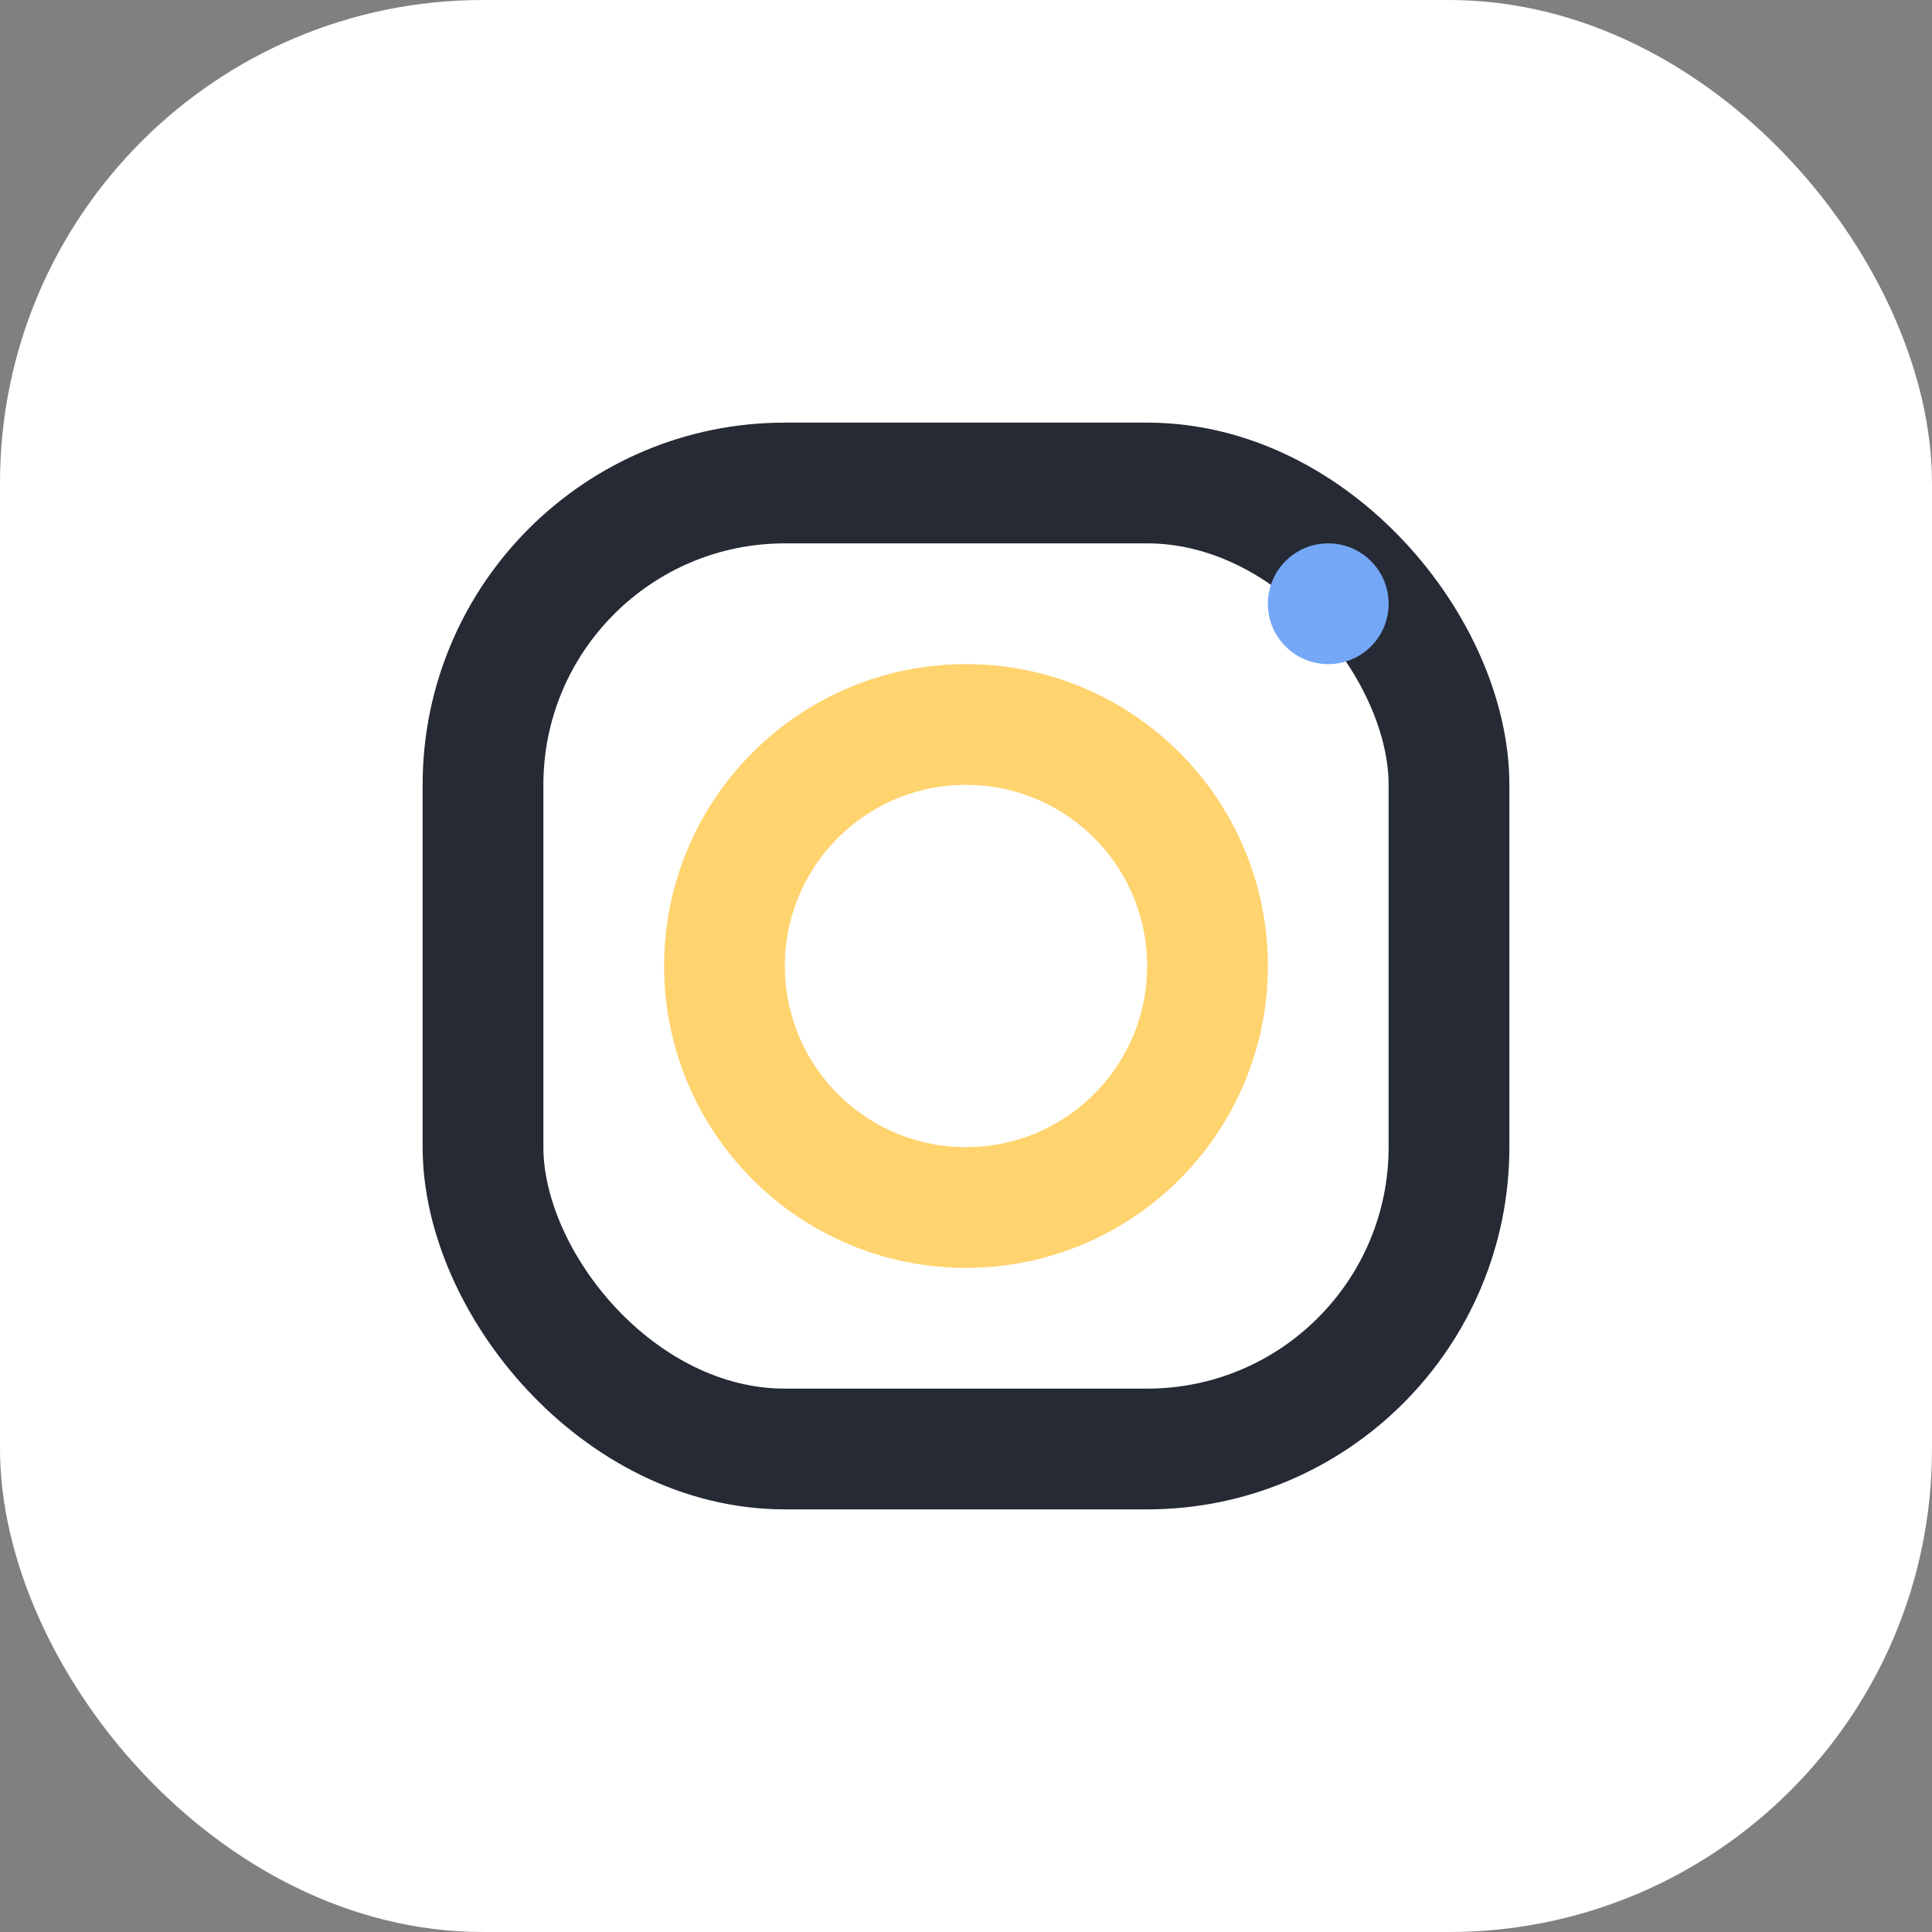
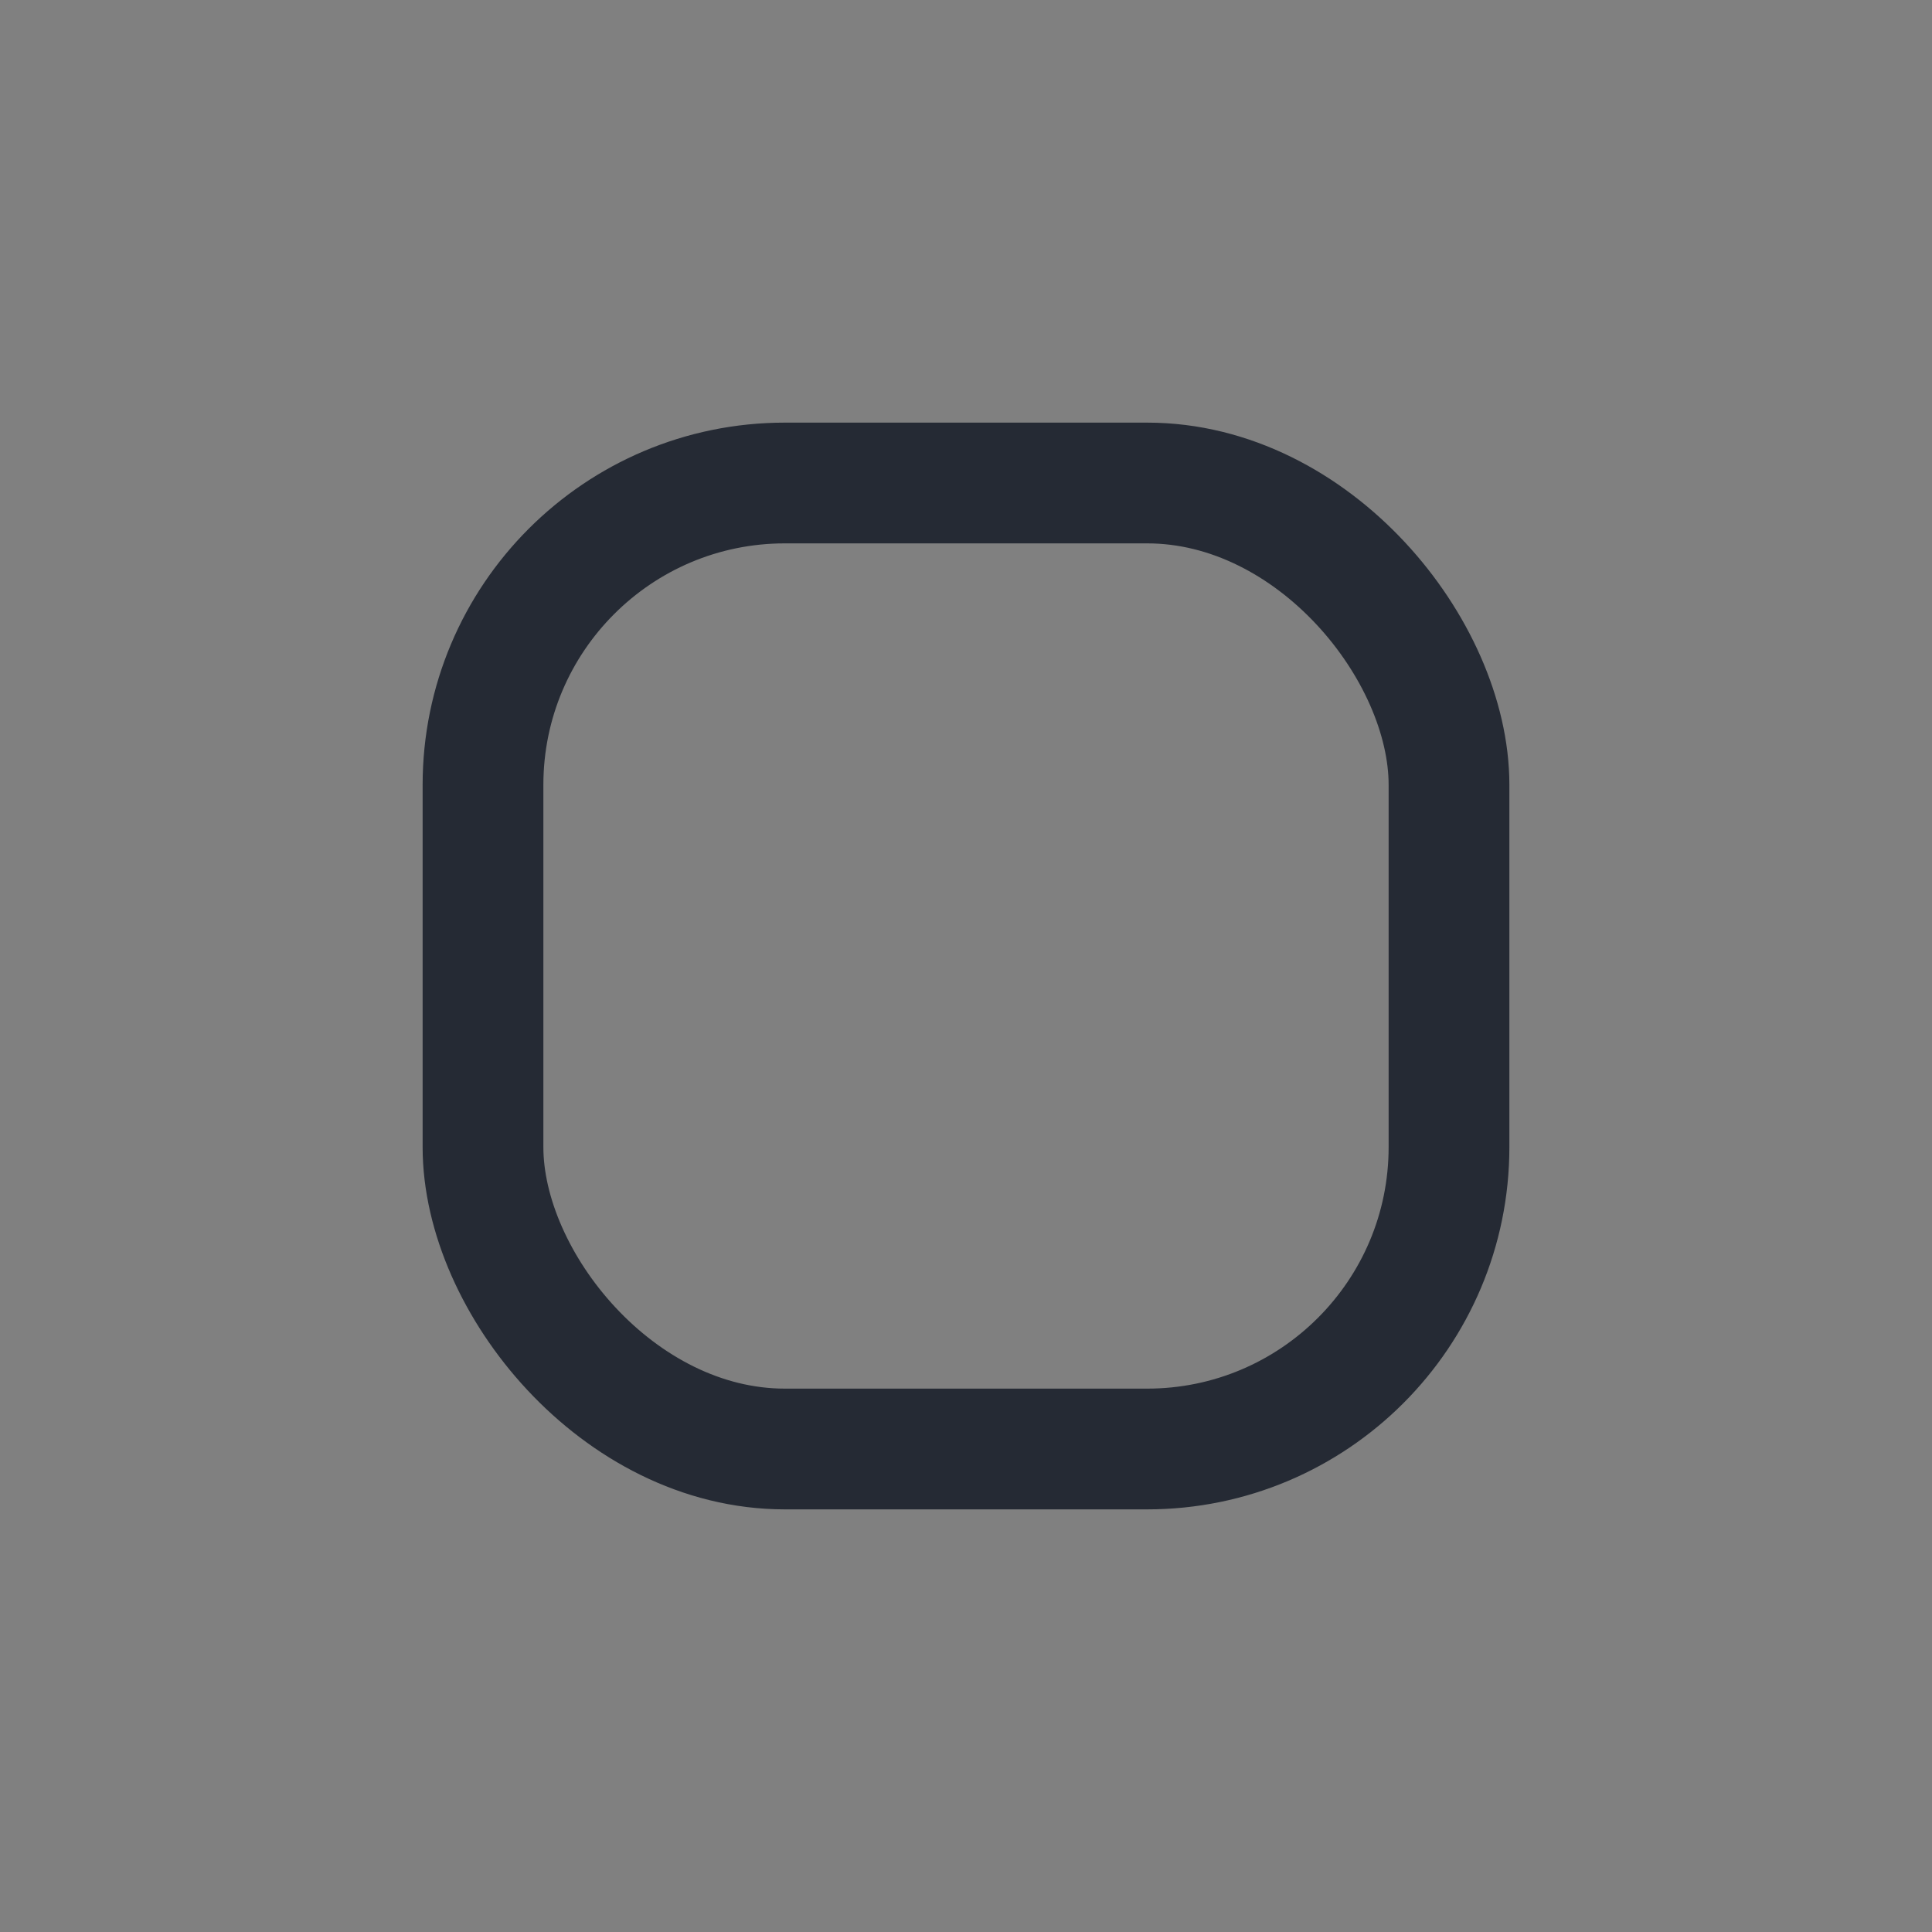
<svg xmlns="http://www.w3.org/2000/svg" width="32" height="32" viewBox="0 0 32 32">
  <rect x="0" y="0" width="32" height="32" fill="#808080" stroke="none" />
-   <rect width="32" height="32" rx="8" fill="#FFF" />
  <rect x="8" y="8" width="16" height="16" rx="5" fill="none" stroke="#252A34" stroke-width="2" />
-   <circle cx="16" cy="16" r="4" stroke="#FFD36E" stroke-width="2" fill="none" />
-   <circle cx="22" cy="10" r="1" fill="#75A7F7" />
</svg>